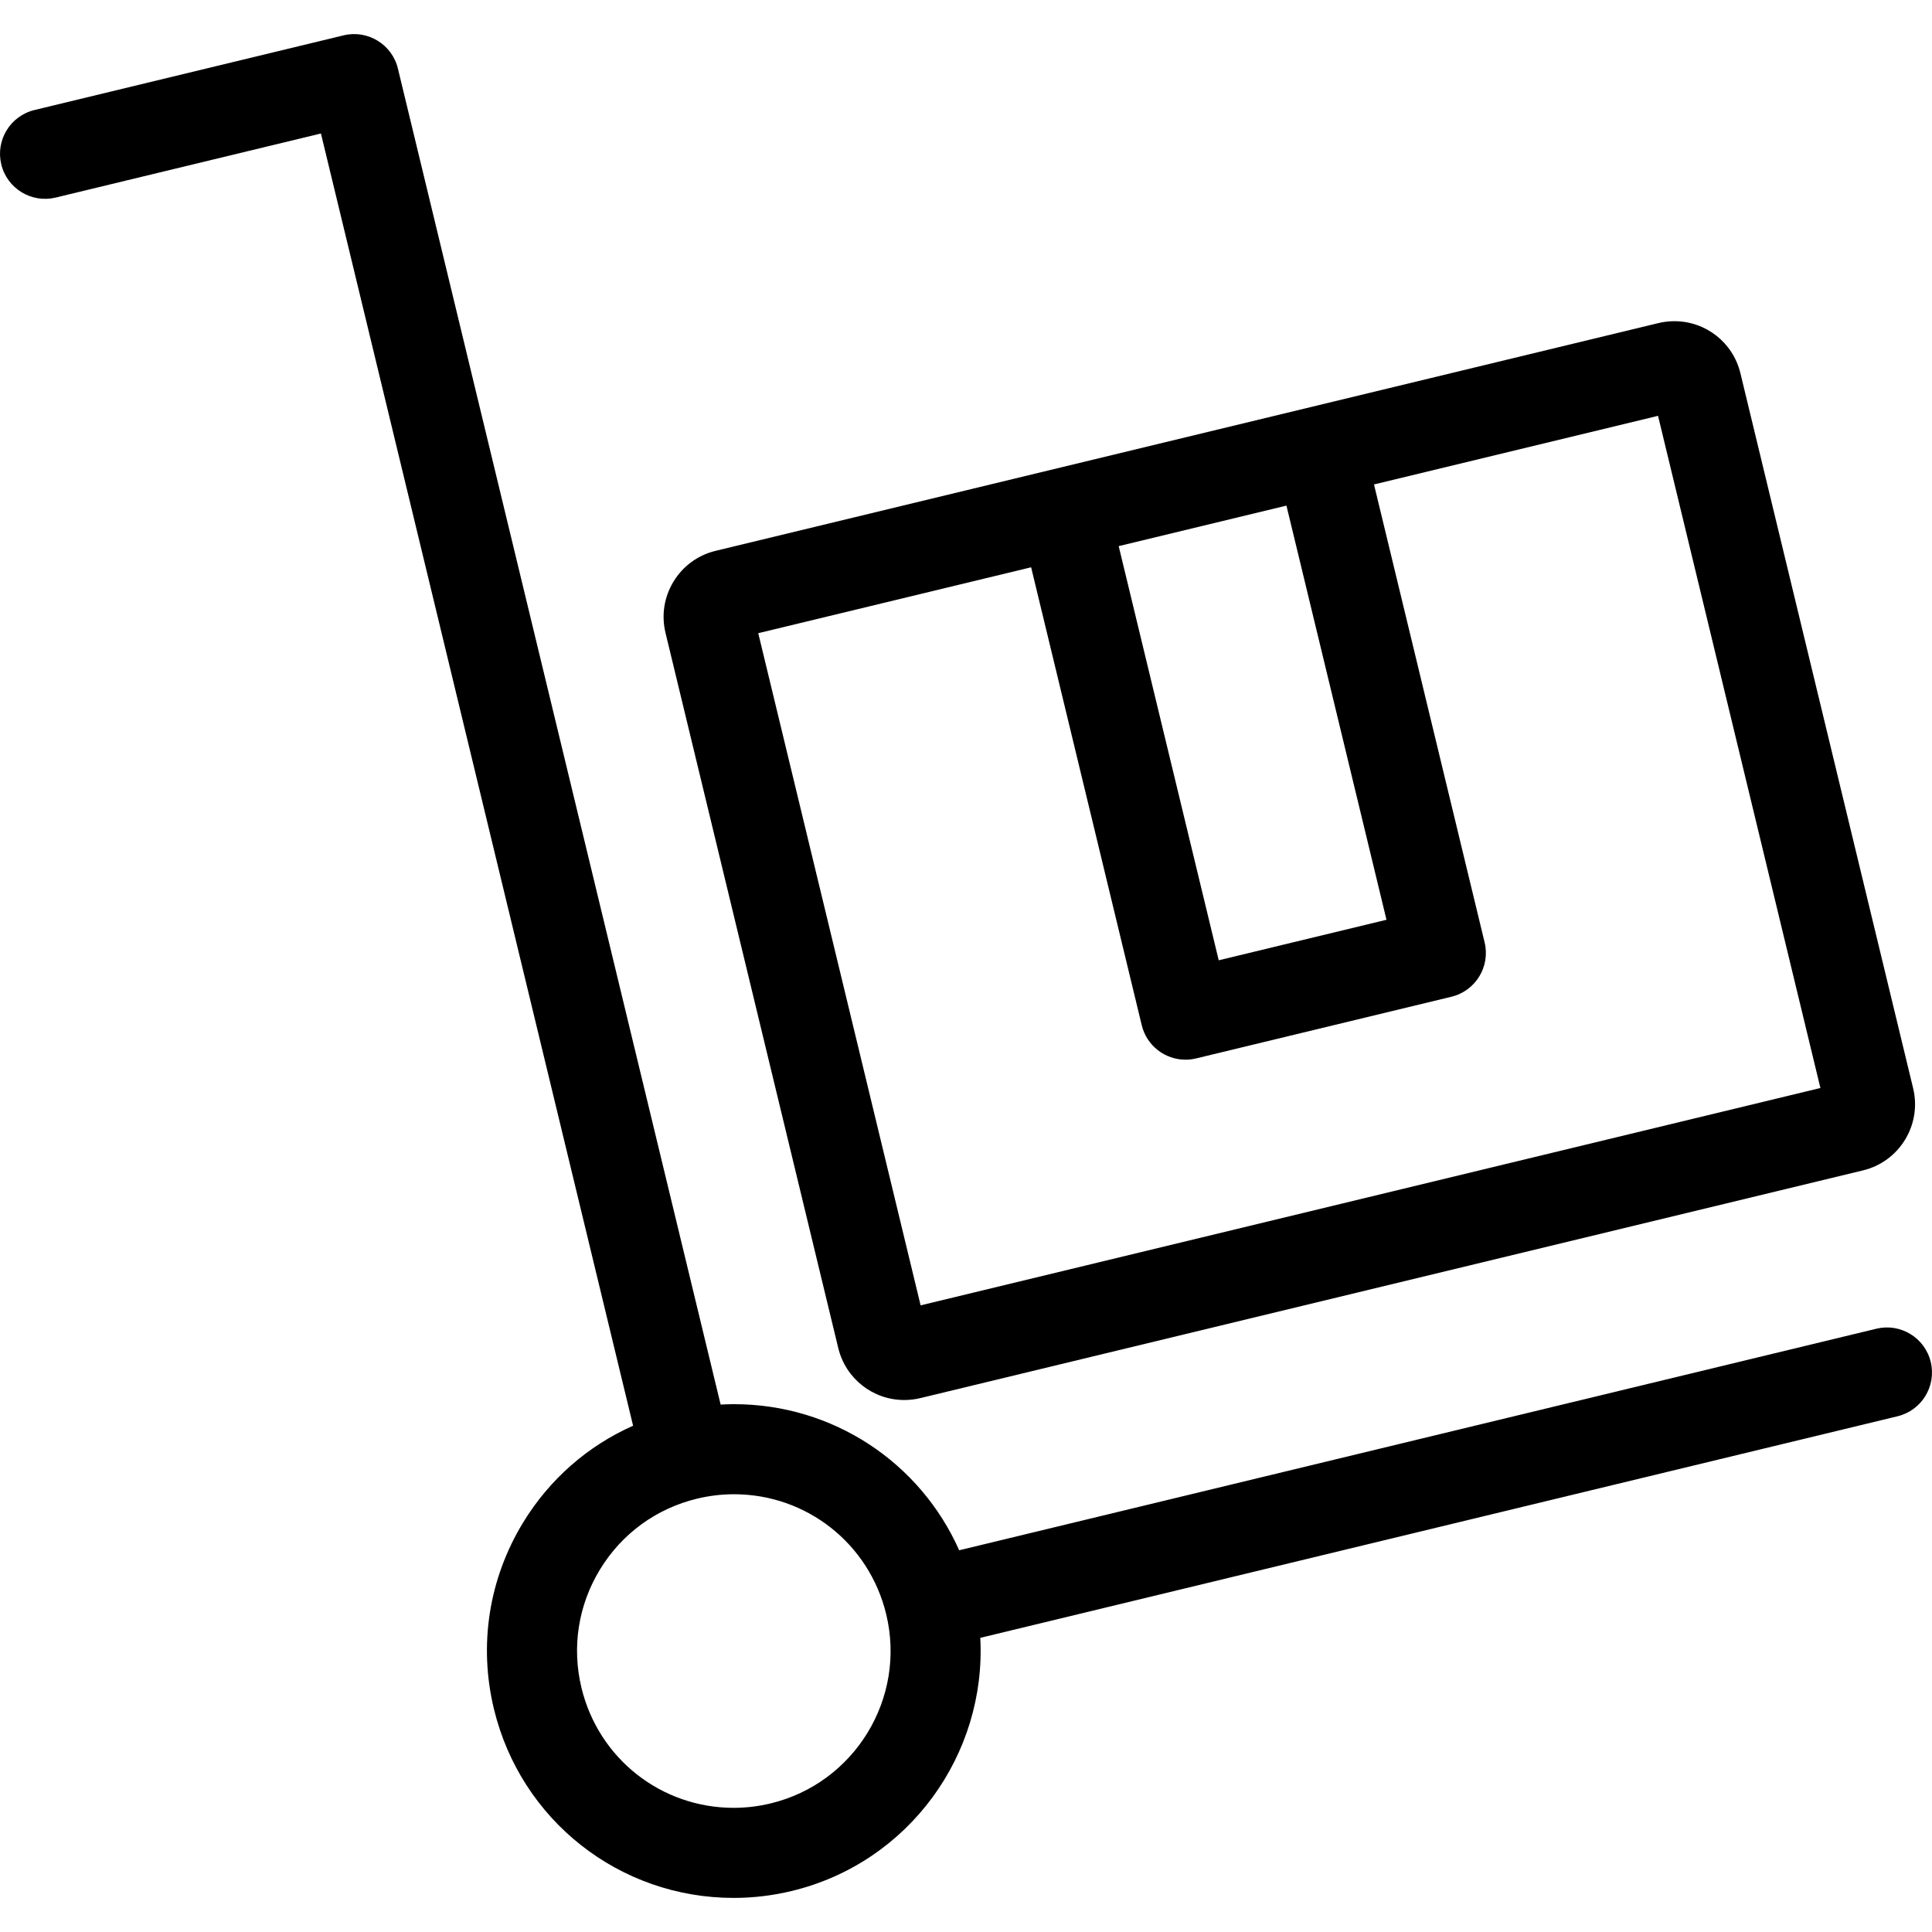
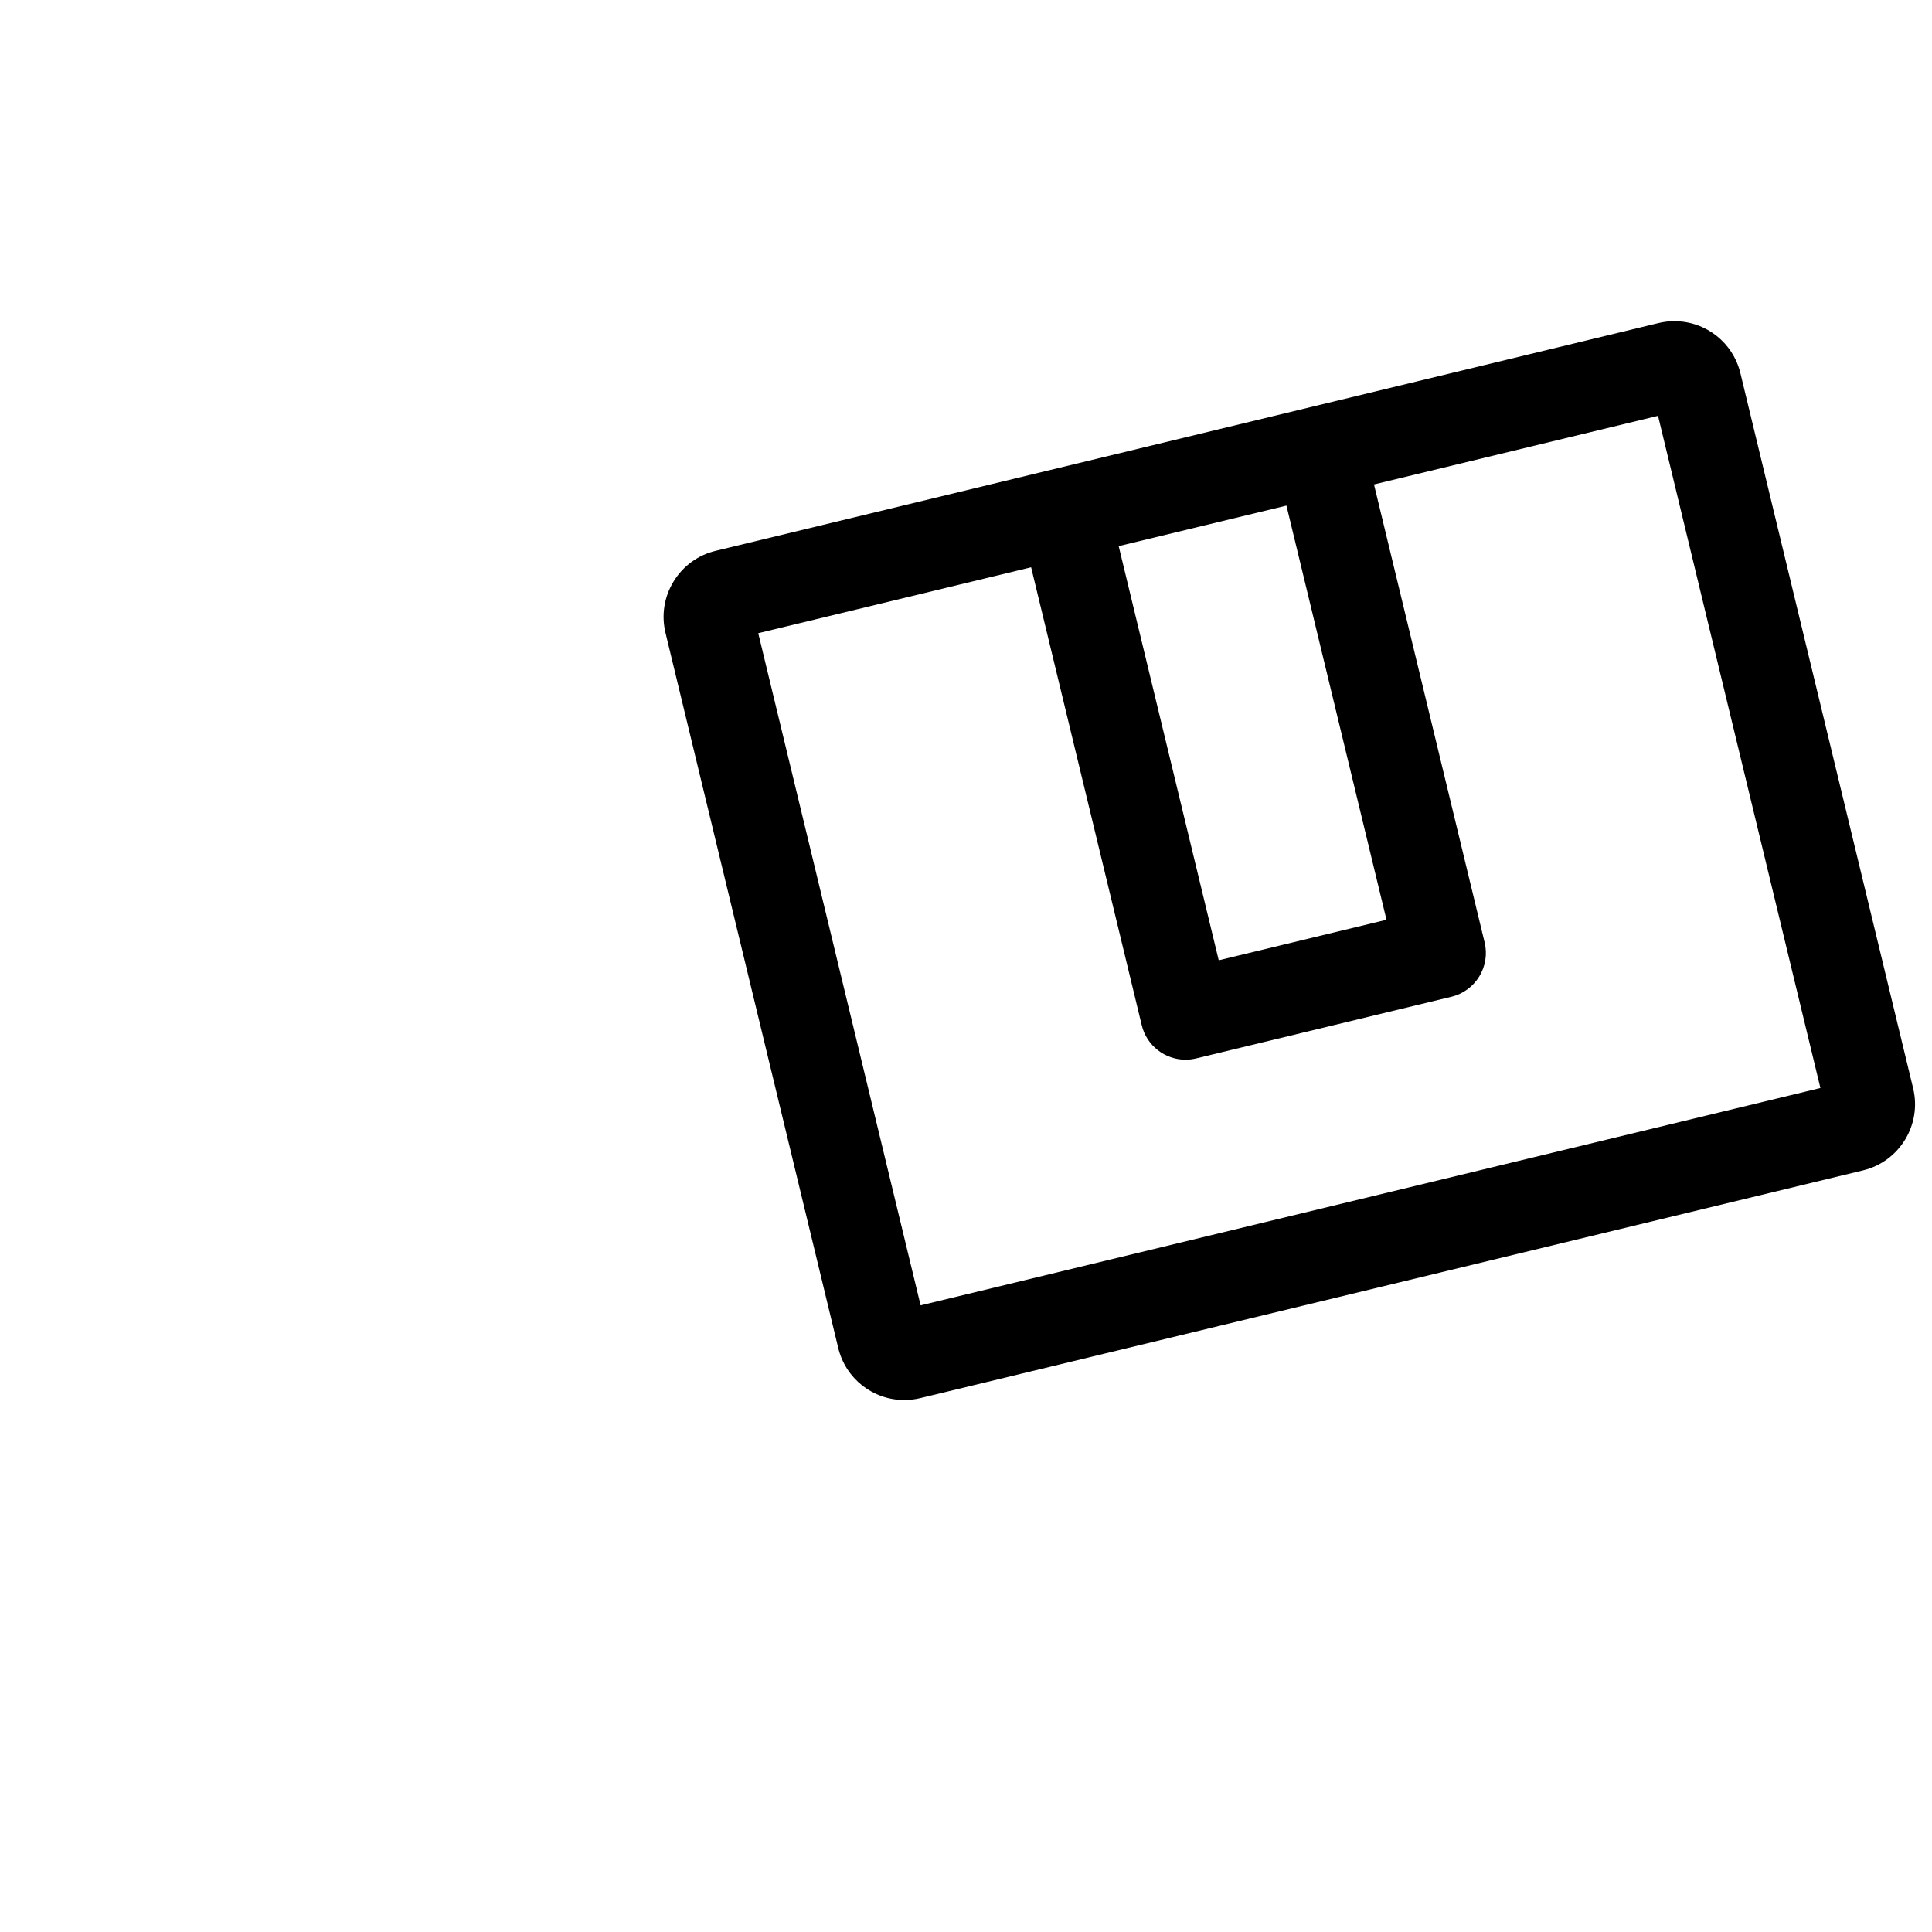
<svg xmlns="http://www.w3.org/2000/svg" fill="#000000" height="800px" width="800px" version="1.1" id="Capa_1" viewBox="0 0 493.307 493.307" xml:space="preserve">
  <g>
    <path d="M214.034,344.188c1.89,7.822,8.827,13.286,16.871,13.286c1.371,0,2.745-0.164,4.082-0.487l240.707-58.147   c9.305-2.247,15.047-11.646,12.8-20.953L444.388,95.298c-1.889-7.823-8.827-13.286-16.872-13.286c-1.371,0-2.744,0.164-4.08,0.487   l-240.71,58.146c-4.507,1.089-8.321,3.868-10.738,7.825c-2.418,3.958-3.149,8.62-2.06,13.127L214.034,344.188z M328.473,129.099   l25.545,105.749l-42.834,10.347l-25.545-105.749L328.473,129.099z M263.282,144.847l28.246,116.927   c1.272,5.267,5.981,8.803,11.169,8.802c0.894,0,1.802-0.105,2.71-0.324l65.19-15.748c6.174-1.491,9.97-7.705,8.478-13.879   l-28.246-116.928l72.525-17.52l41.46,171.627l-229.747,55.499l-41.459-171.627L263.282,144.847z" />
-     <path d="M492.982,347.745c-1.491-6.174-7.706-9.966-13.878-8.478l-234.19,56.572c-9.971-22.427-32.225-37.305-57.495-37.305   c-1.137,0-2.276,0.04-3.414,0.102L101.6,17.506c-1.492-6.174-7.705-9.971-13.879-8.478L8.803,28.091   c-6.174,1.492-9.97,7.705-8.478,13.879c1.492,6.174,7.706,9.967,13.879,8.479l67.74-16.363l79.705,329.949   c-11.569,5.145-21.311,13.643-28.053,24.68c-8.776,14.366-11.432,31.29-7.479,47.653c6.861,28.401,32.036,48.237,61.221,48.237   c4.974,0,9.966-0.597,14.839-1.774c29.961-7.238,49.725-34.9,48.122-64.63l234.207-56.576   C490.678,360.132,494.474,353.919,492.982,347.745z M196.774,460.473c-3.106,0.751-6.282,1.131-9.439,1.131   c-18.525,0-34.506-12.599-38.864-30.638c-2.51-10.392-0.824-21.139,4.749-30.262c5.573-9.123,14.365-15.53,24.757-18.04   c3.107-0.75,6.283-1.131,9.44-1.131c18.524,0,34.504,12.598,38.862,30.637C231.462,433.622,218.226,455.29,196.774,460.473z" />
  </g>
</svg>